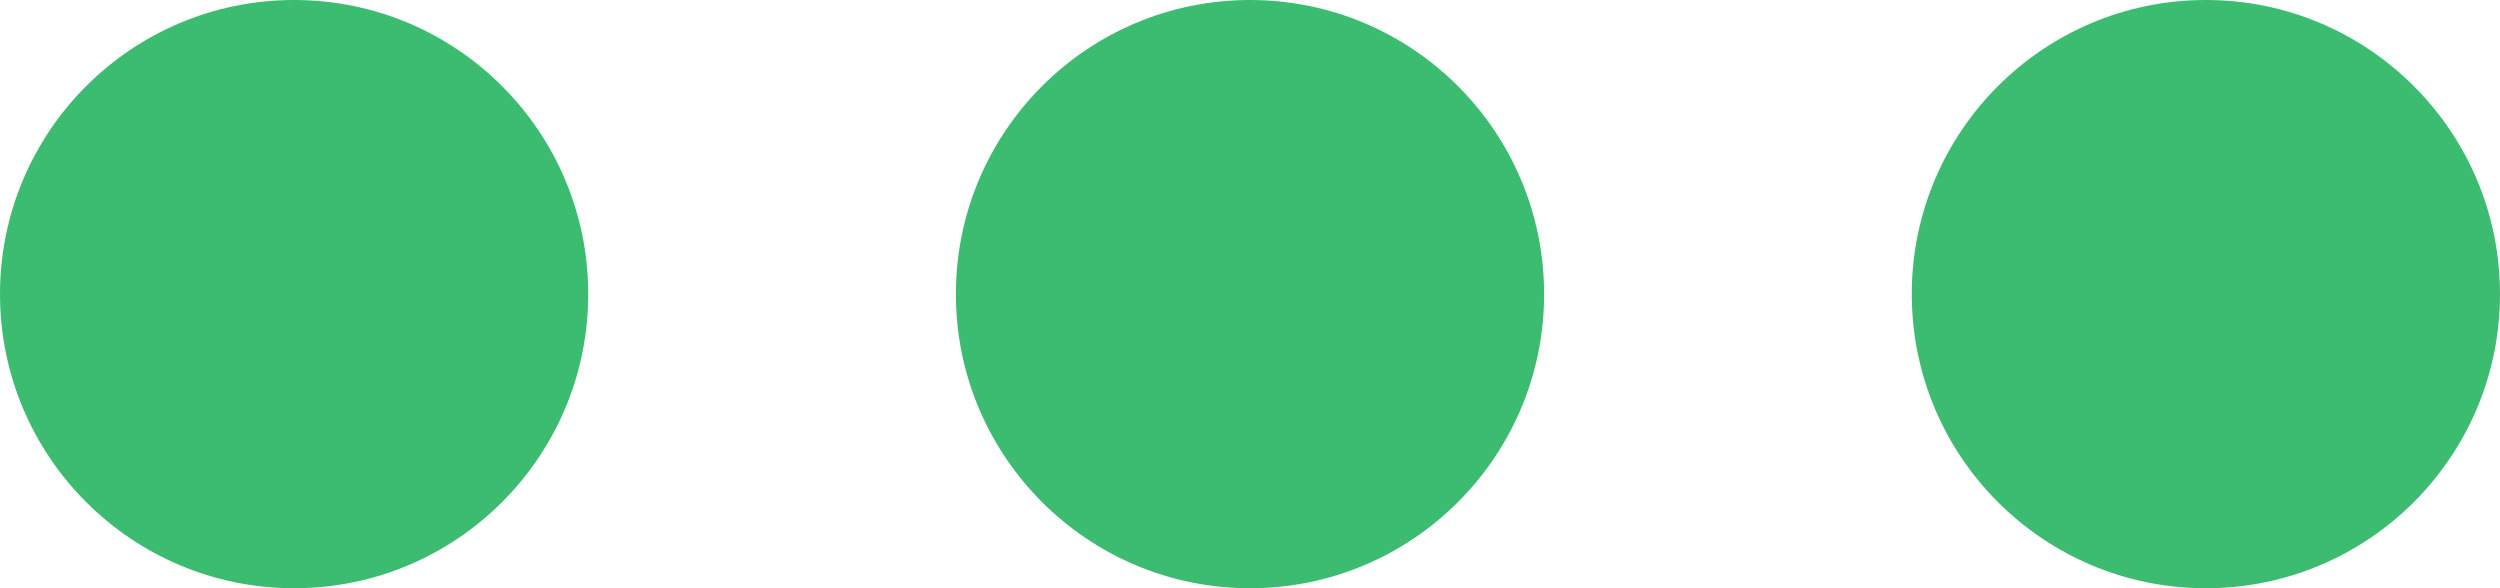
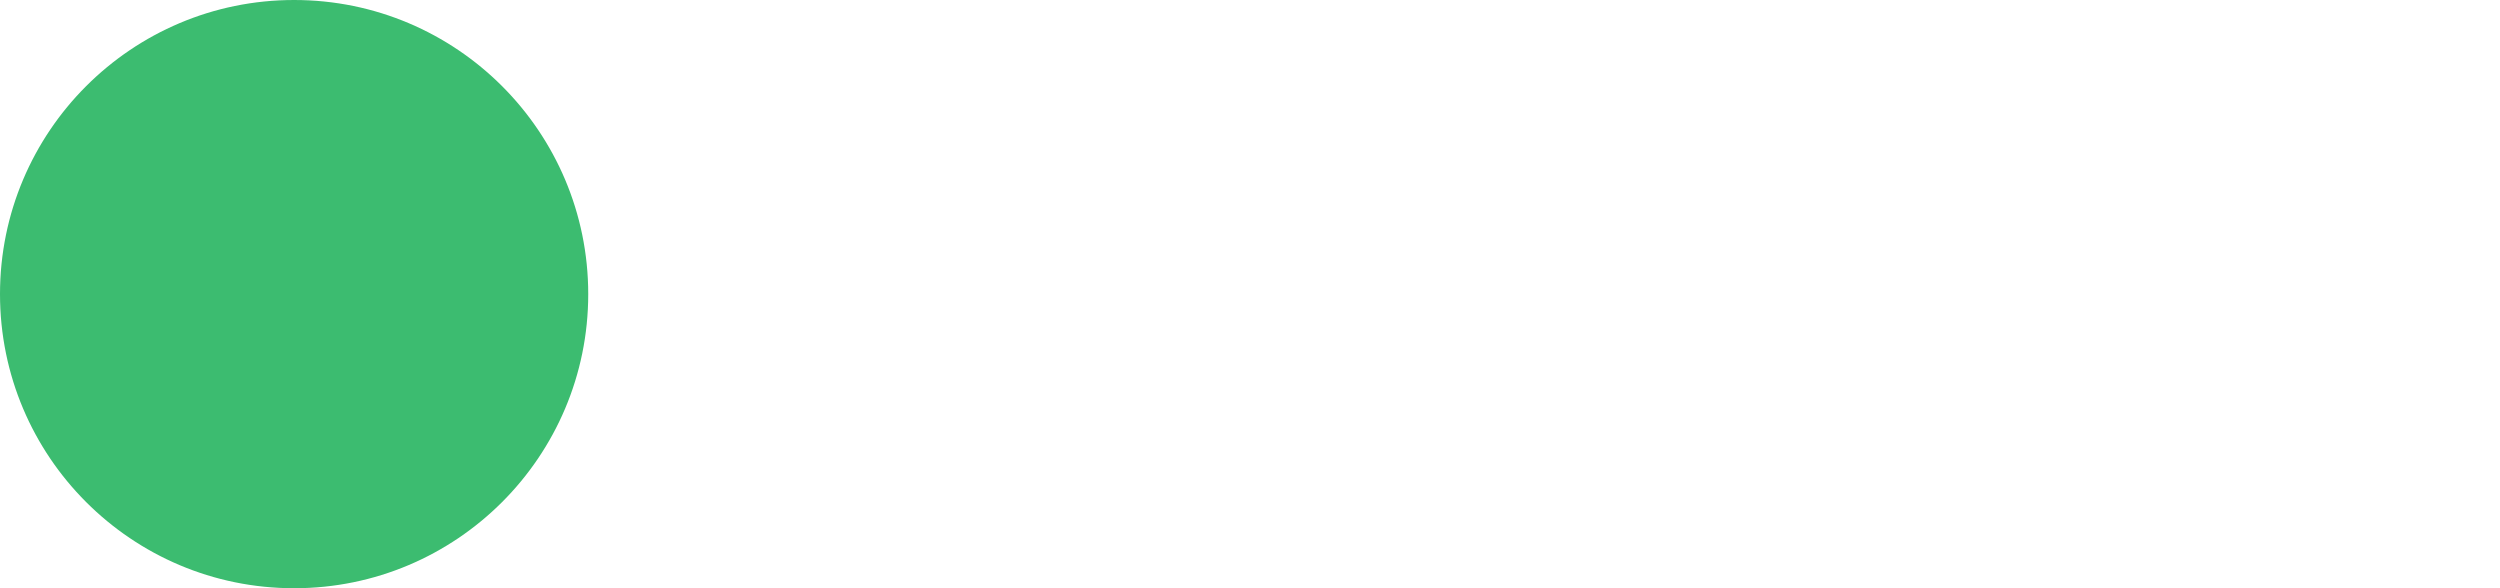
<svg xmlns="http://www.w3.org/2000/svg" viewBox="0 0 34 8">
  <defs>
    <style>.d{fill:#3cbc70;}</style>
  </defs>
  <g id="a" />
  <g id="b">
    <g id="c">
      <g>
        <circle class="d" cx="4" cy="4" r="4" />
-         <circle class="d" cx="17" cy="4" r="4" />
-         <circle class="d" cx="30" cy="4" r="4" />
      </g>
    </g>
  </g>
</svg>